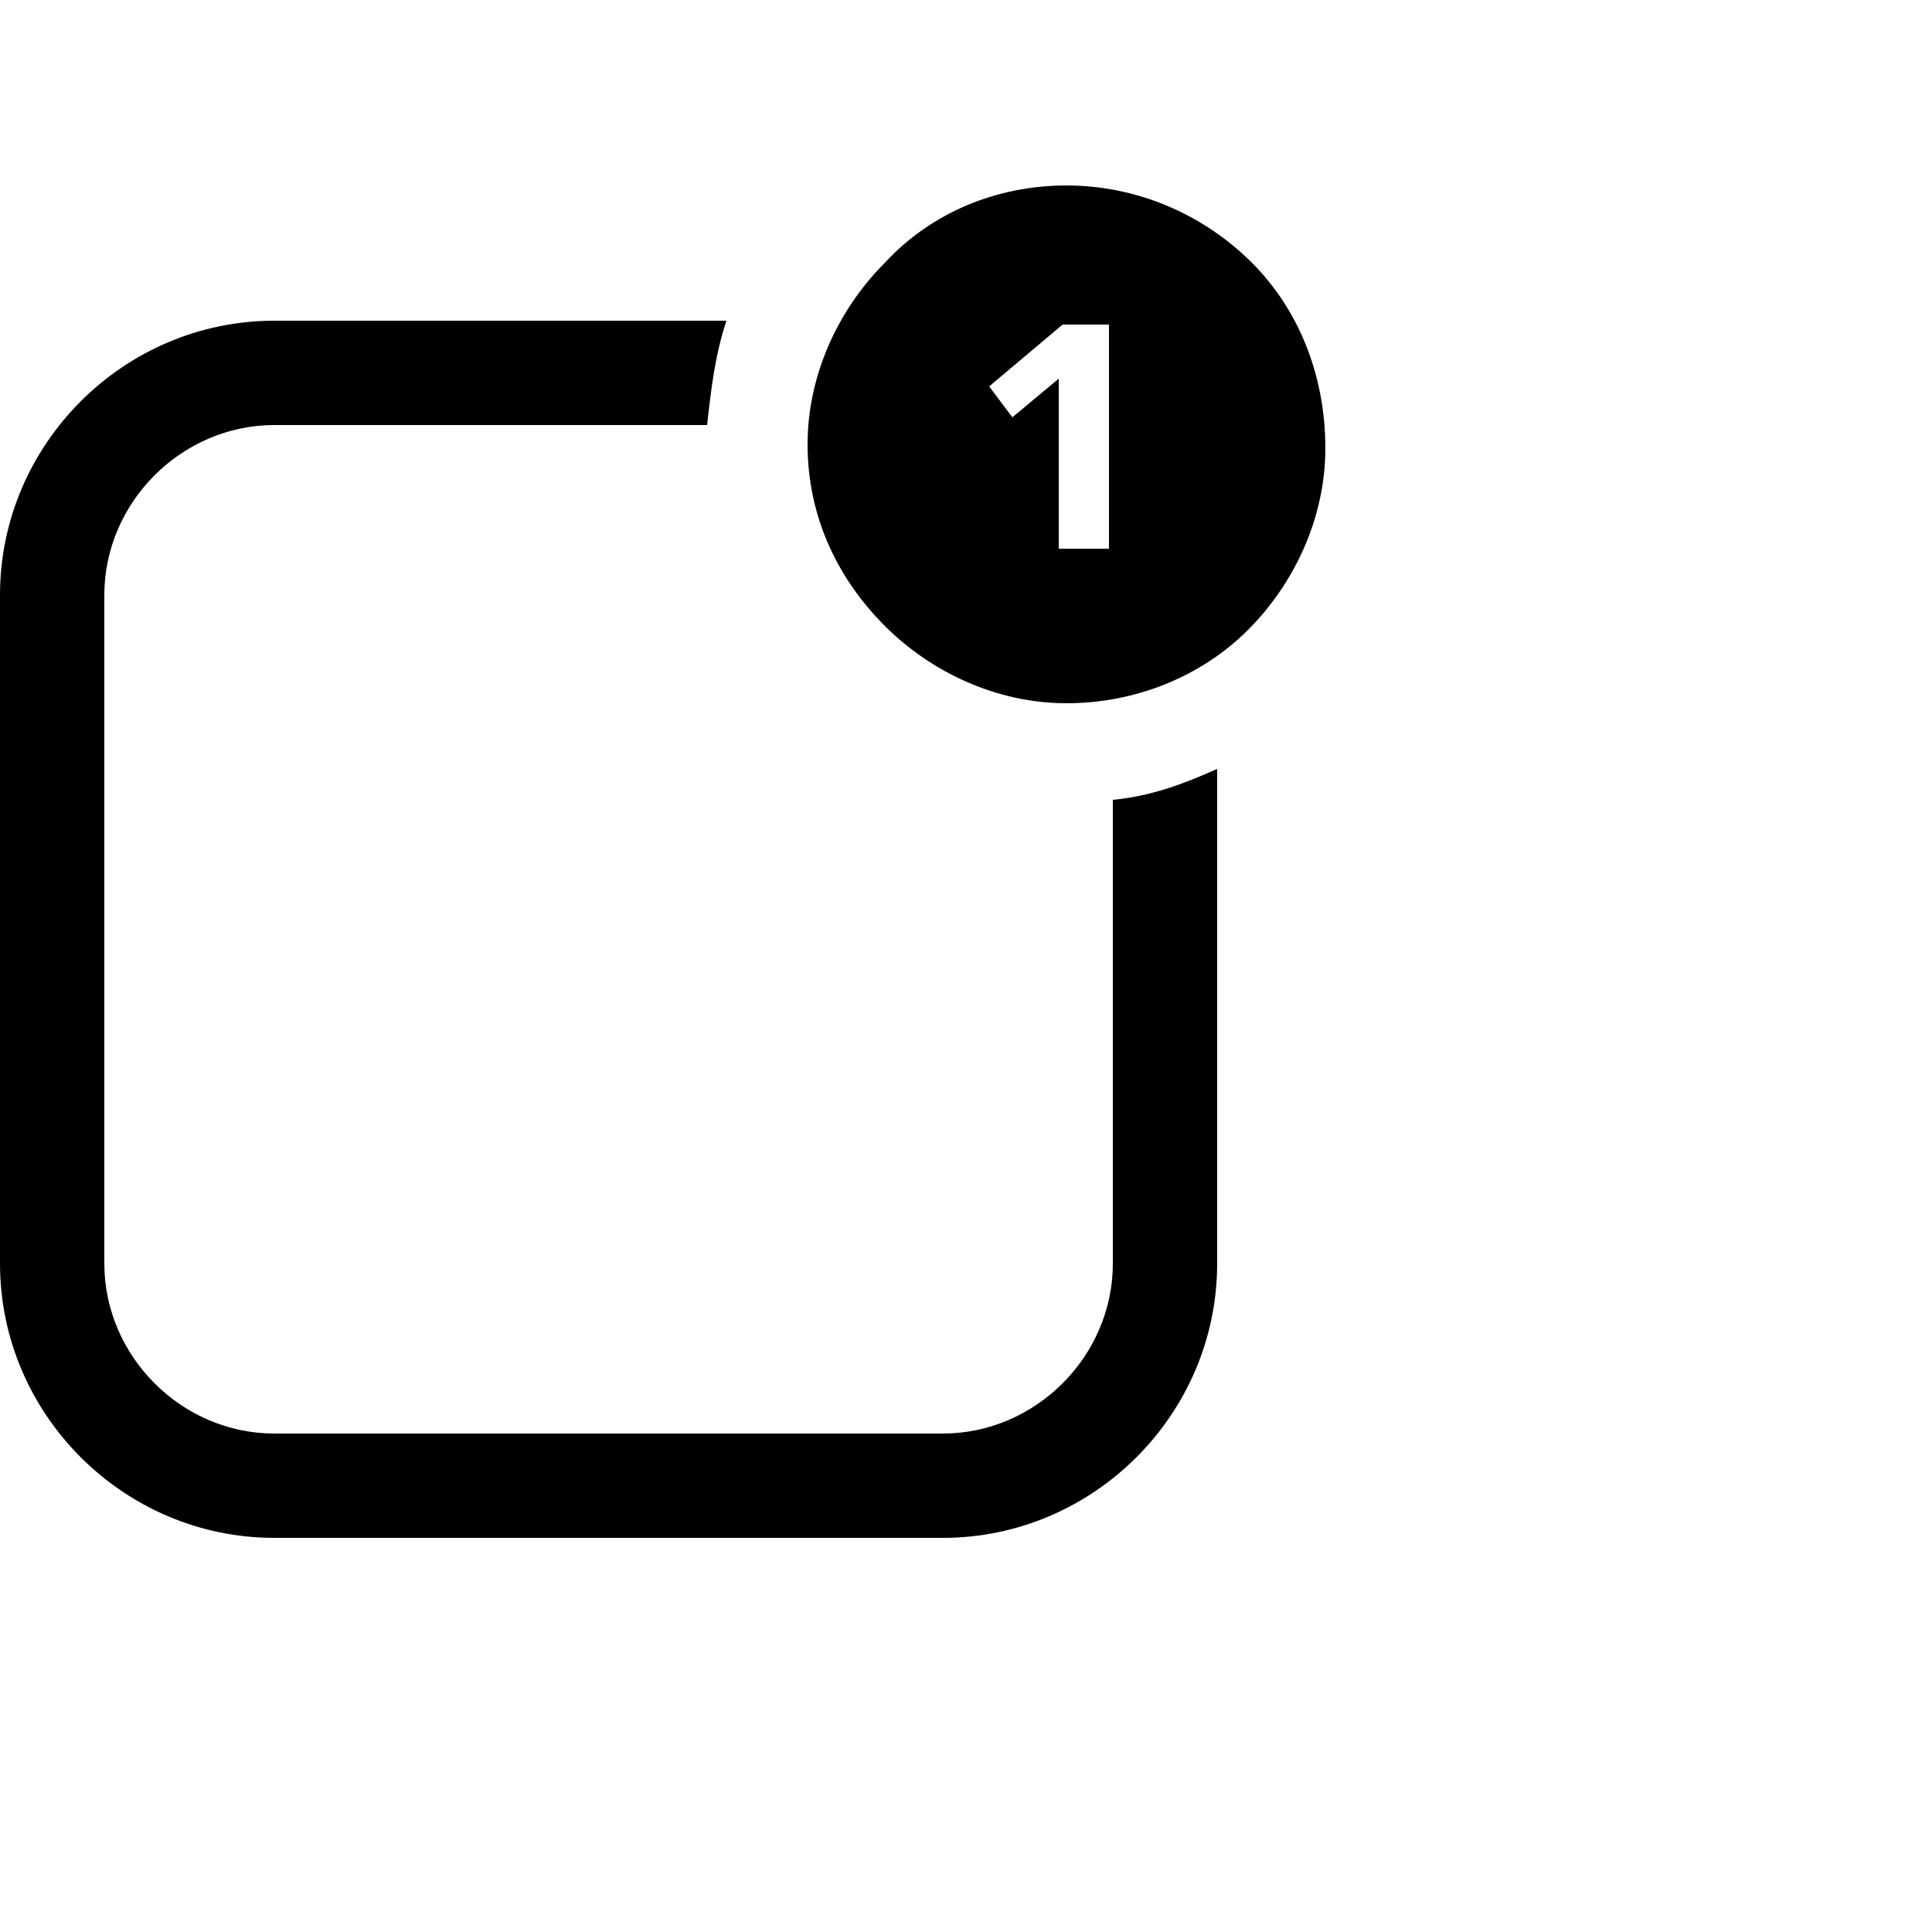
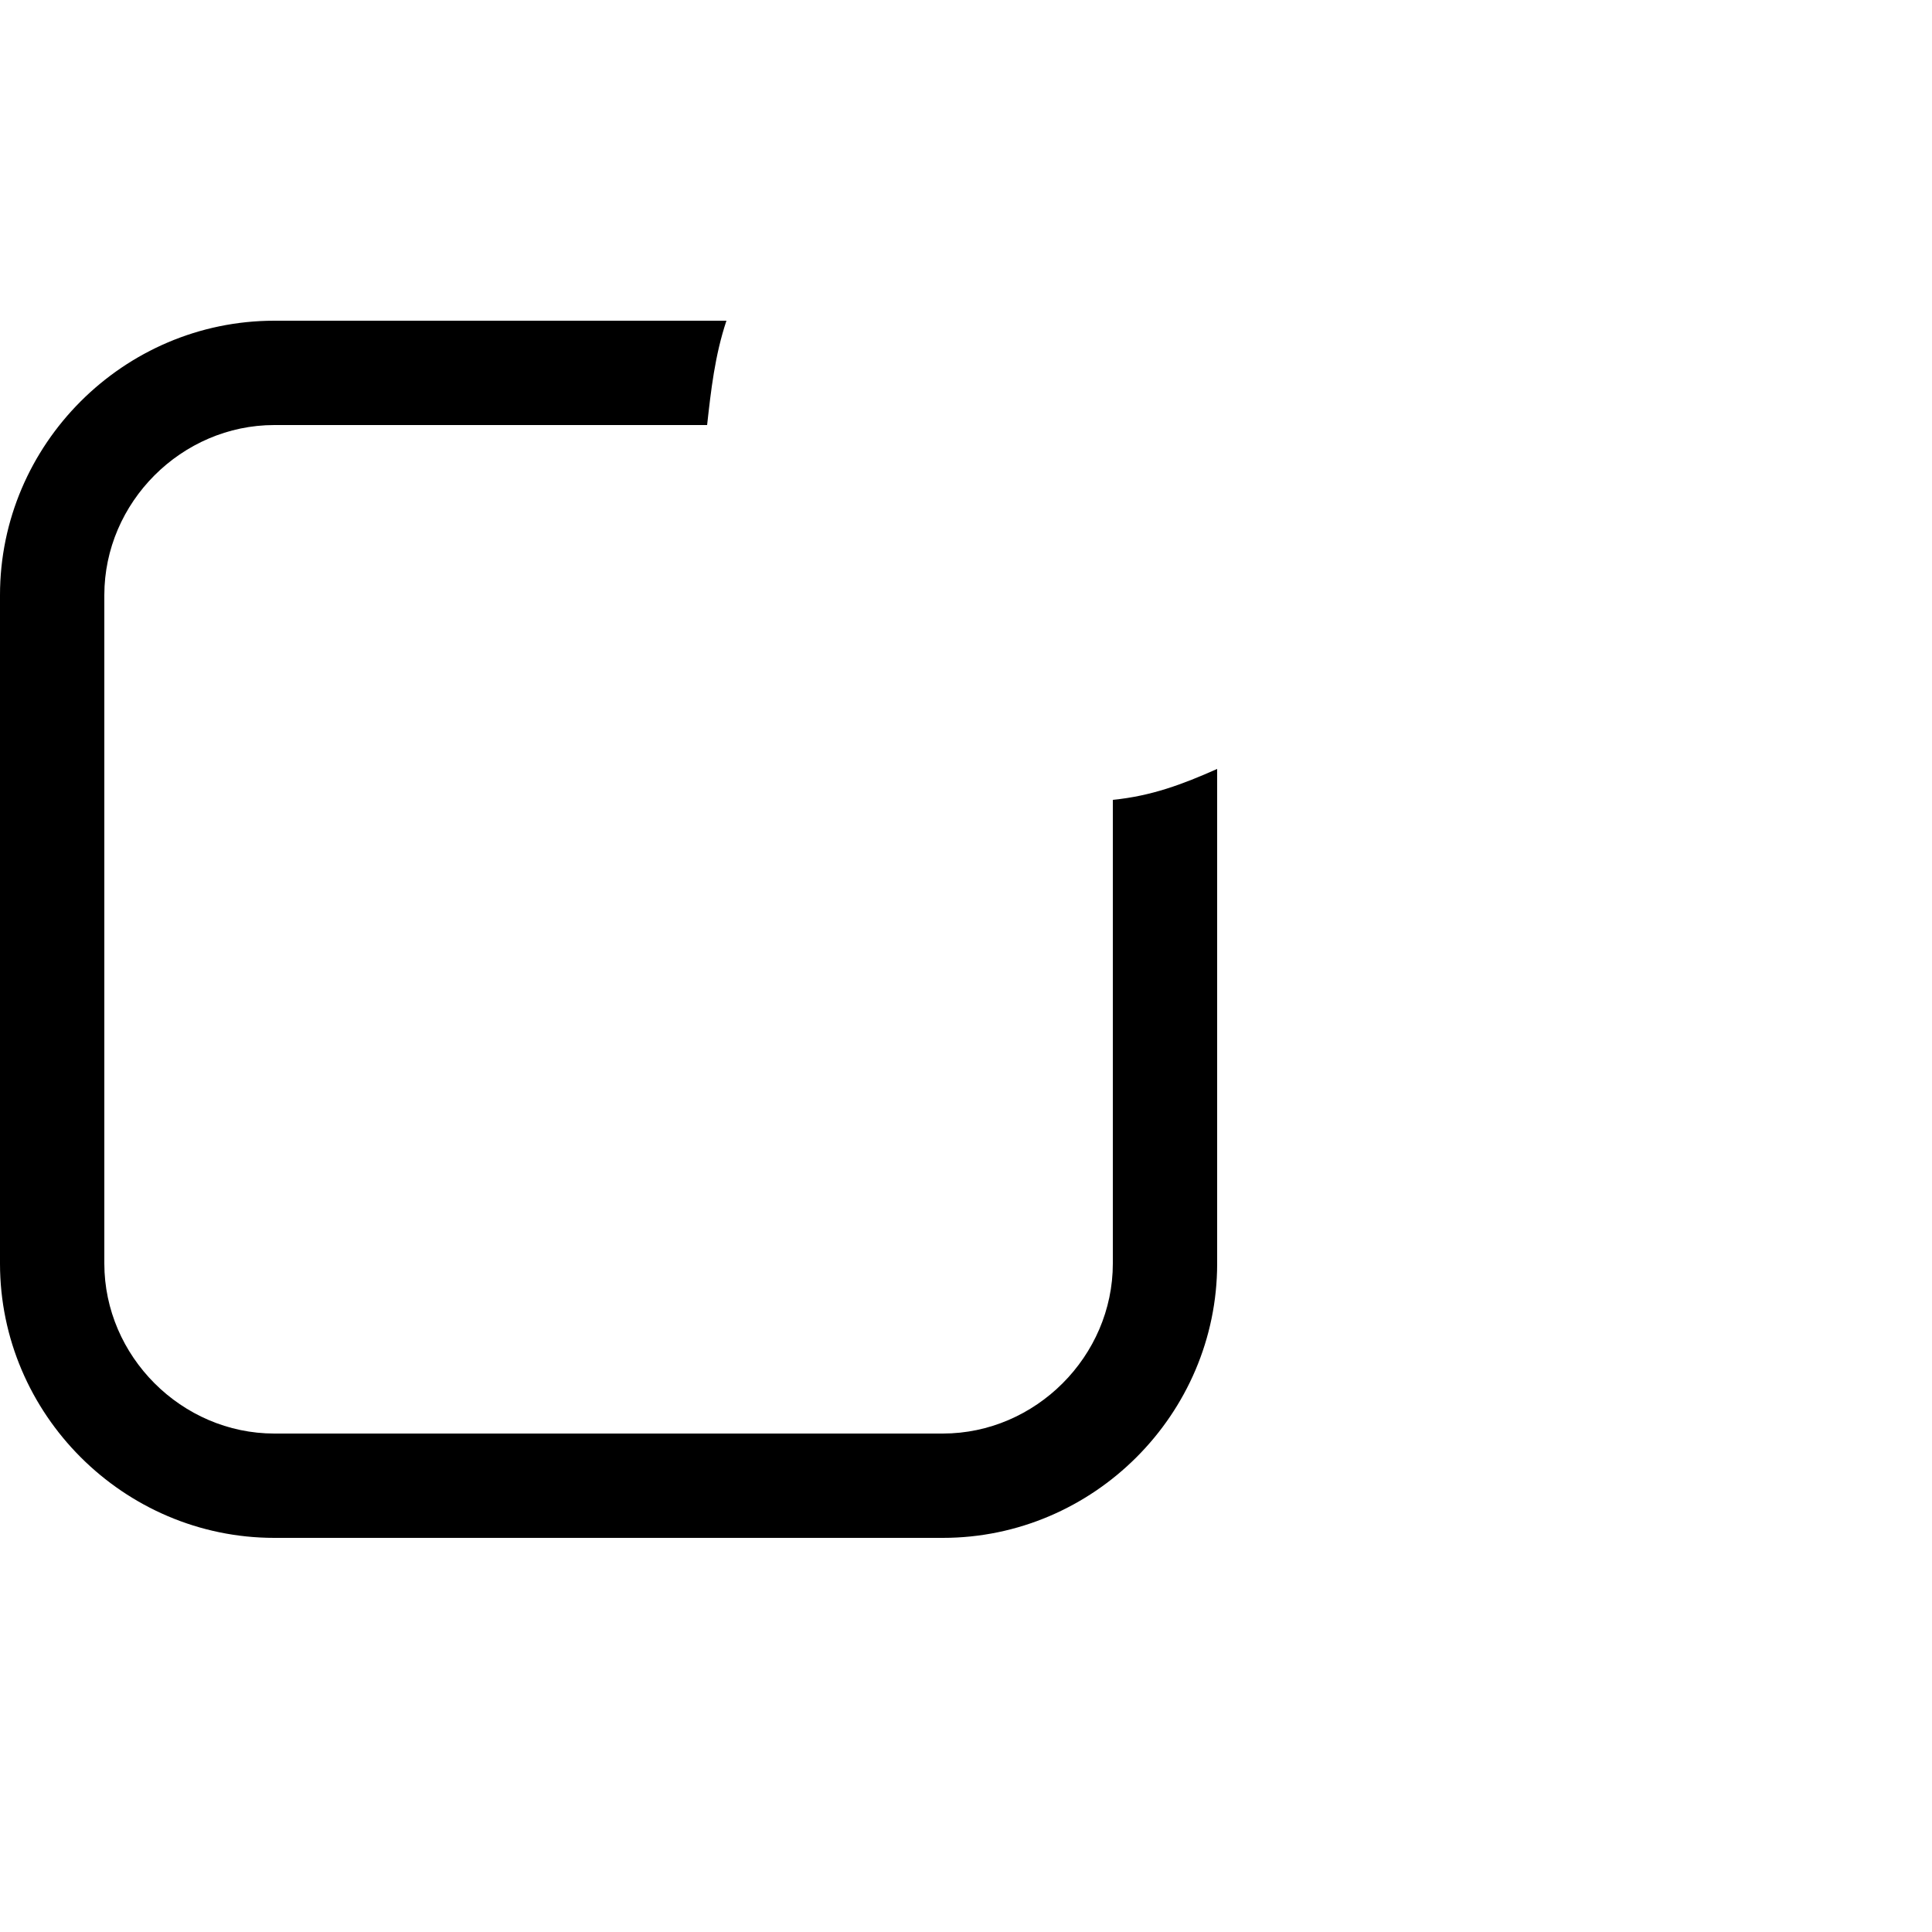
<svg xmlns="http://www.w3.org/2000/svg" version="1.1" id="Layer_1" x="0px" y="0px" viewBox="0 0 50 50" style="enable-background:new 0 0 50 50;" xml:space="preserve">
  <g id="Layer_2">
</g>
  <g>
    <path d="M28.8,20.7v12c0,2.4-2,4.4-4.4,4.4H7.1c-2.4,0-4.4-2-4.4-4.4V15.4c0-2.4,2-4.4,4.4-4.4h11.2c0.1-0.9,0.2-1.8,0.5-2.7H7.1   C3.2,8.3,0,11.5,0,15.4v17.3c0,3.9,3.2,7.1,7.1,7.1h17.3c3.9,0,7.1-3.2,7.1-7.1V19.9C30.6,20.3,29.8,20.6,28.8,20.7z" />
-     <path d="M32.4,6.8L32.4,6.8c-1.2-1.2-2.9-2-4.8-2c-1.8,0-3.5,0.7-4.7,2h0l0,0h0c-1.2,1.2-2,2.9-2,4.7c0,1.9,0.8,3.5,2,4.7l0,0   c1.2,1.2,2.9,2,4.7,2c1.8,0,3.5-0.7,4.7-1.9l0,0c1.2-1.2,2-2.9,2-4.7C34.3,9.7,33.6,8,32.4,6.8z M28.6,14.2h-1.2V9.8l-1.2,1   L25.6,10l1.9-1.6h1.2V14.2z" />
  </g>
</svg>